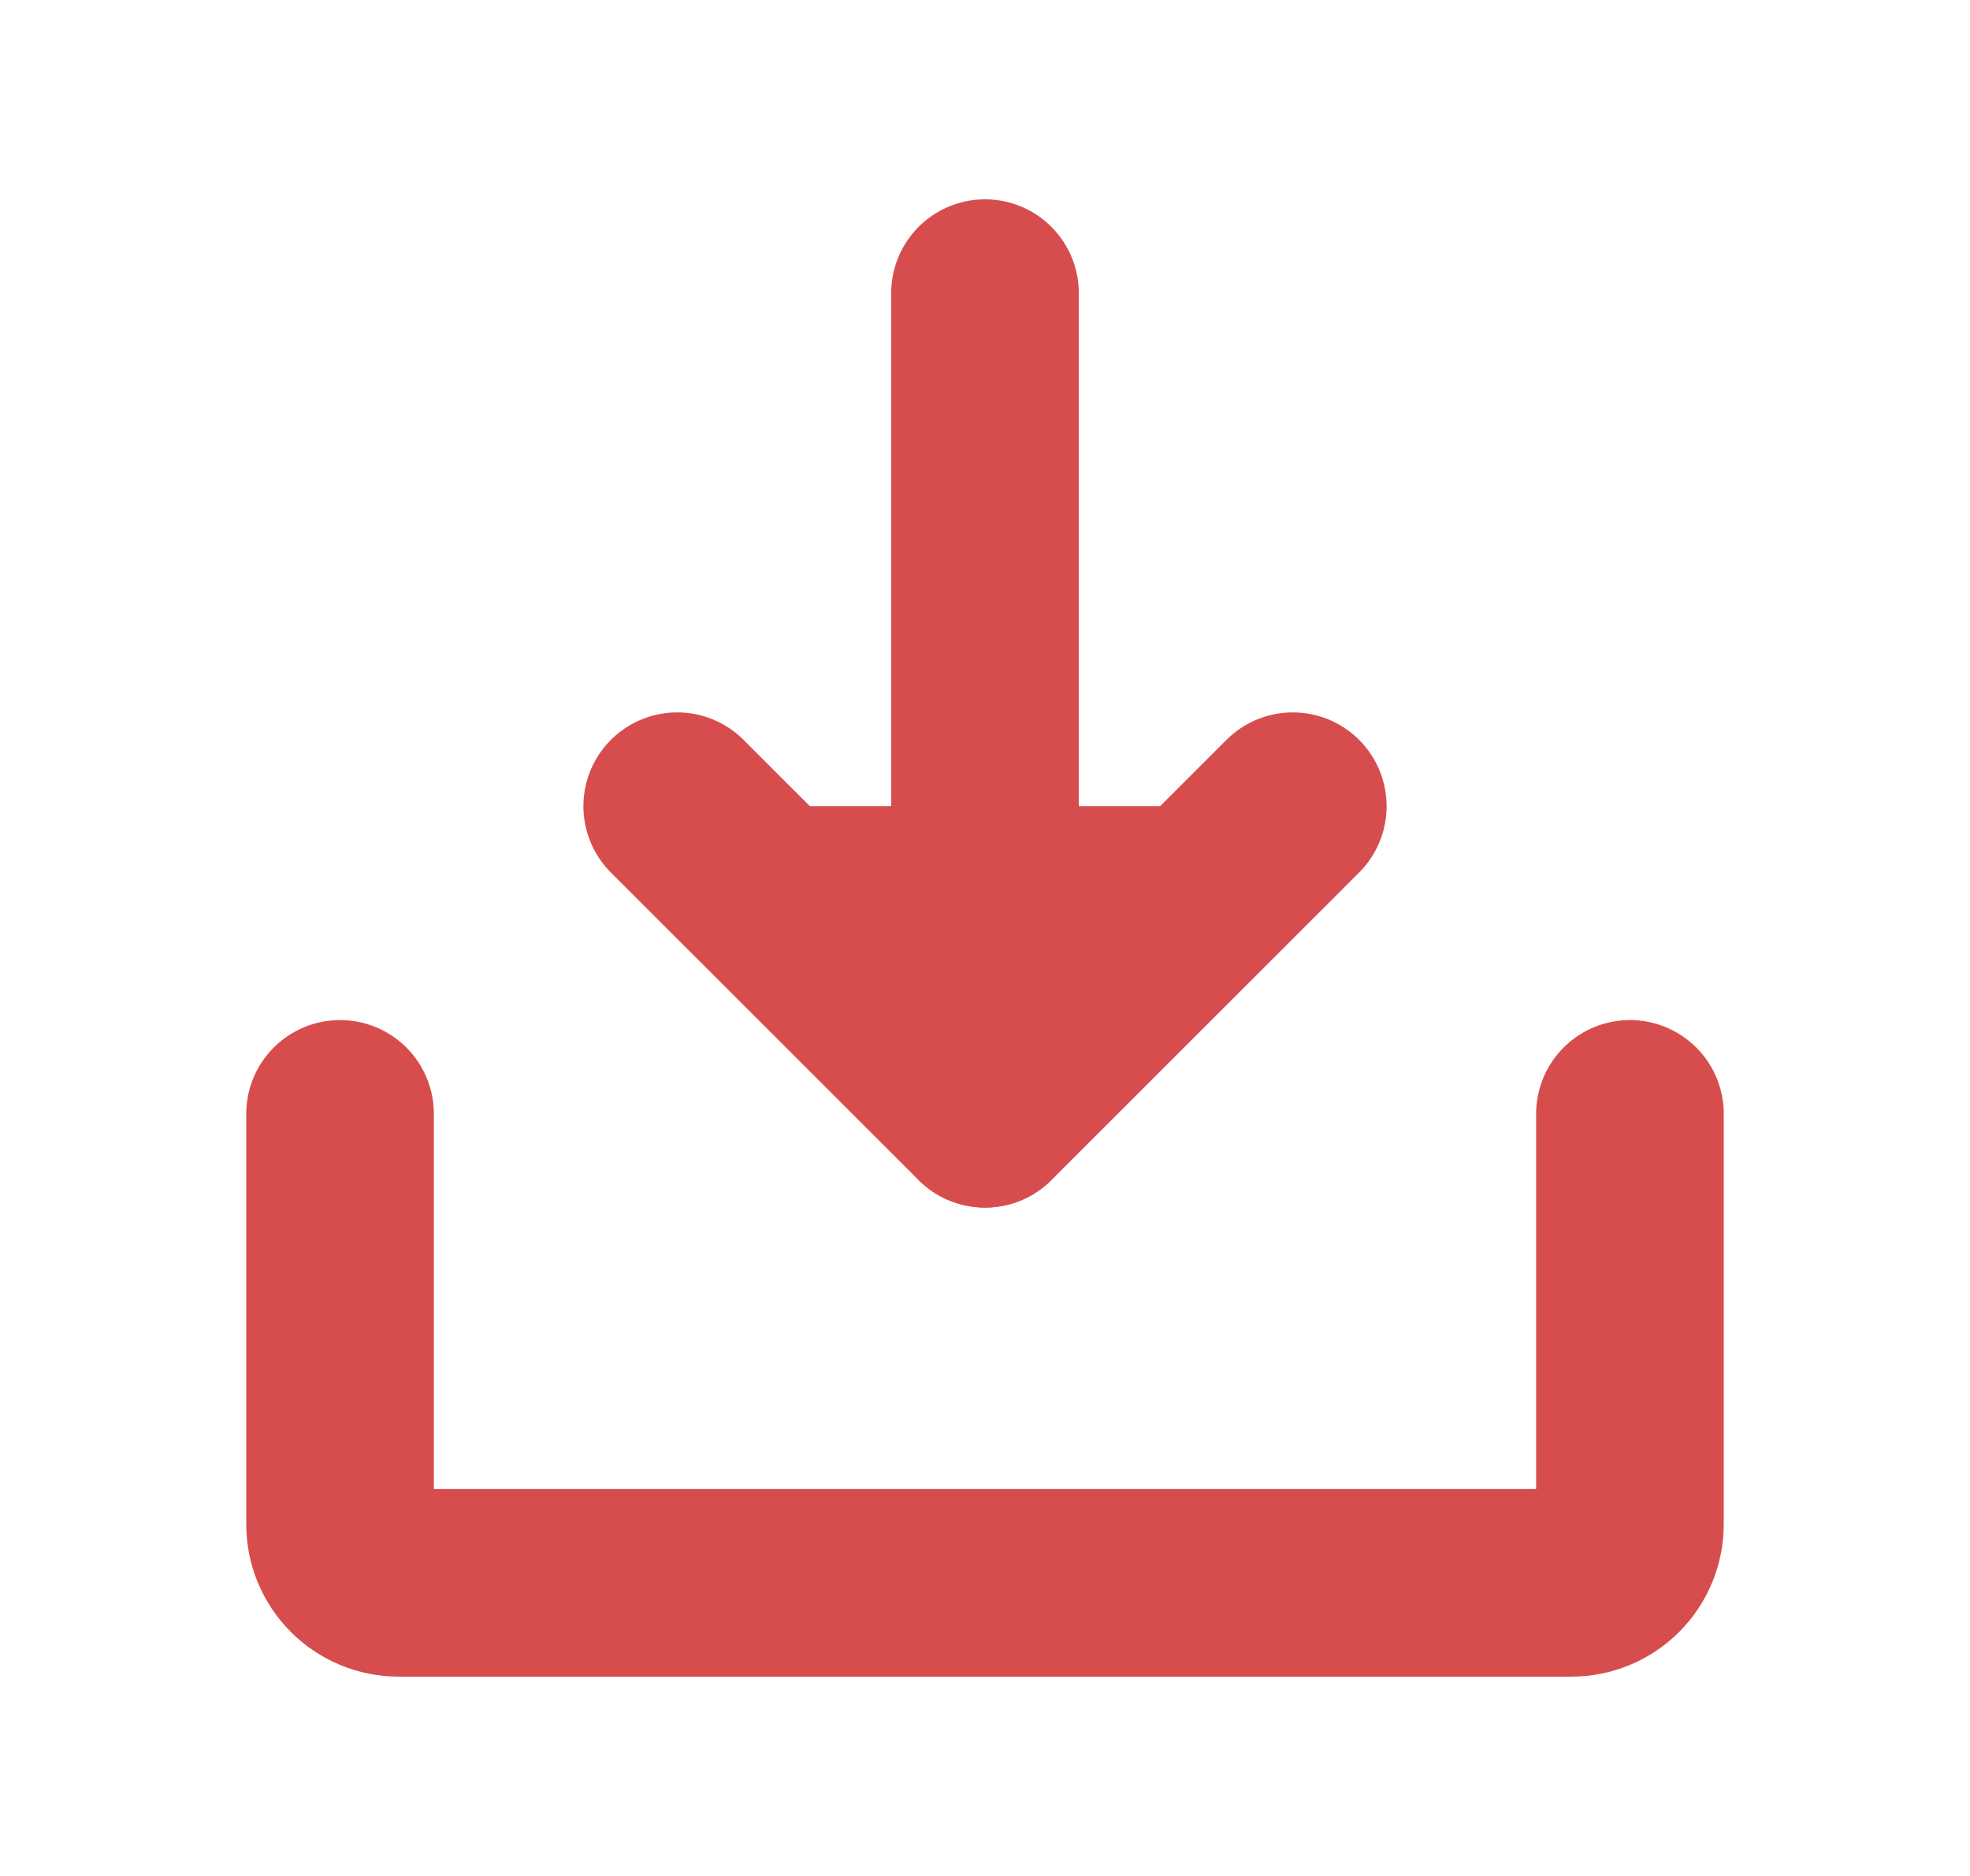
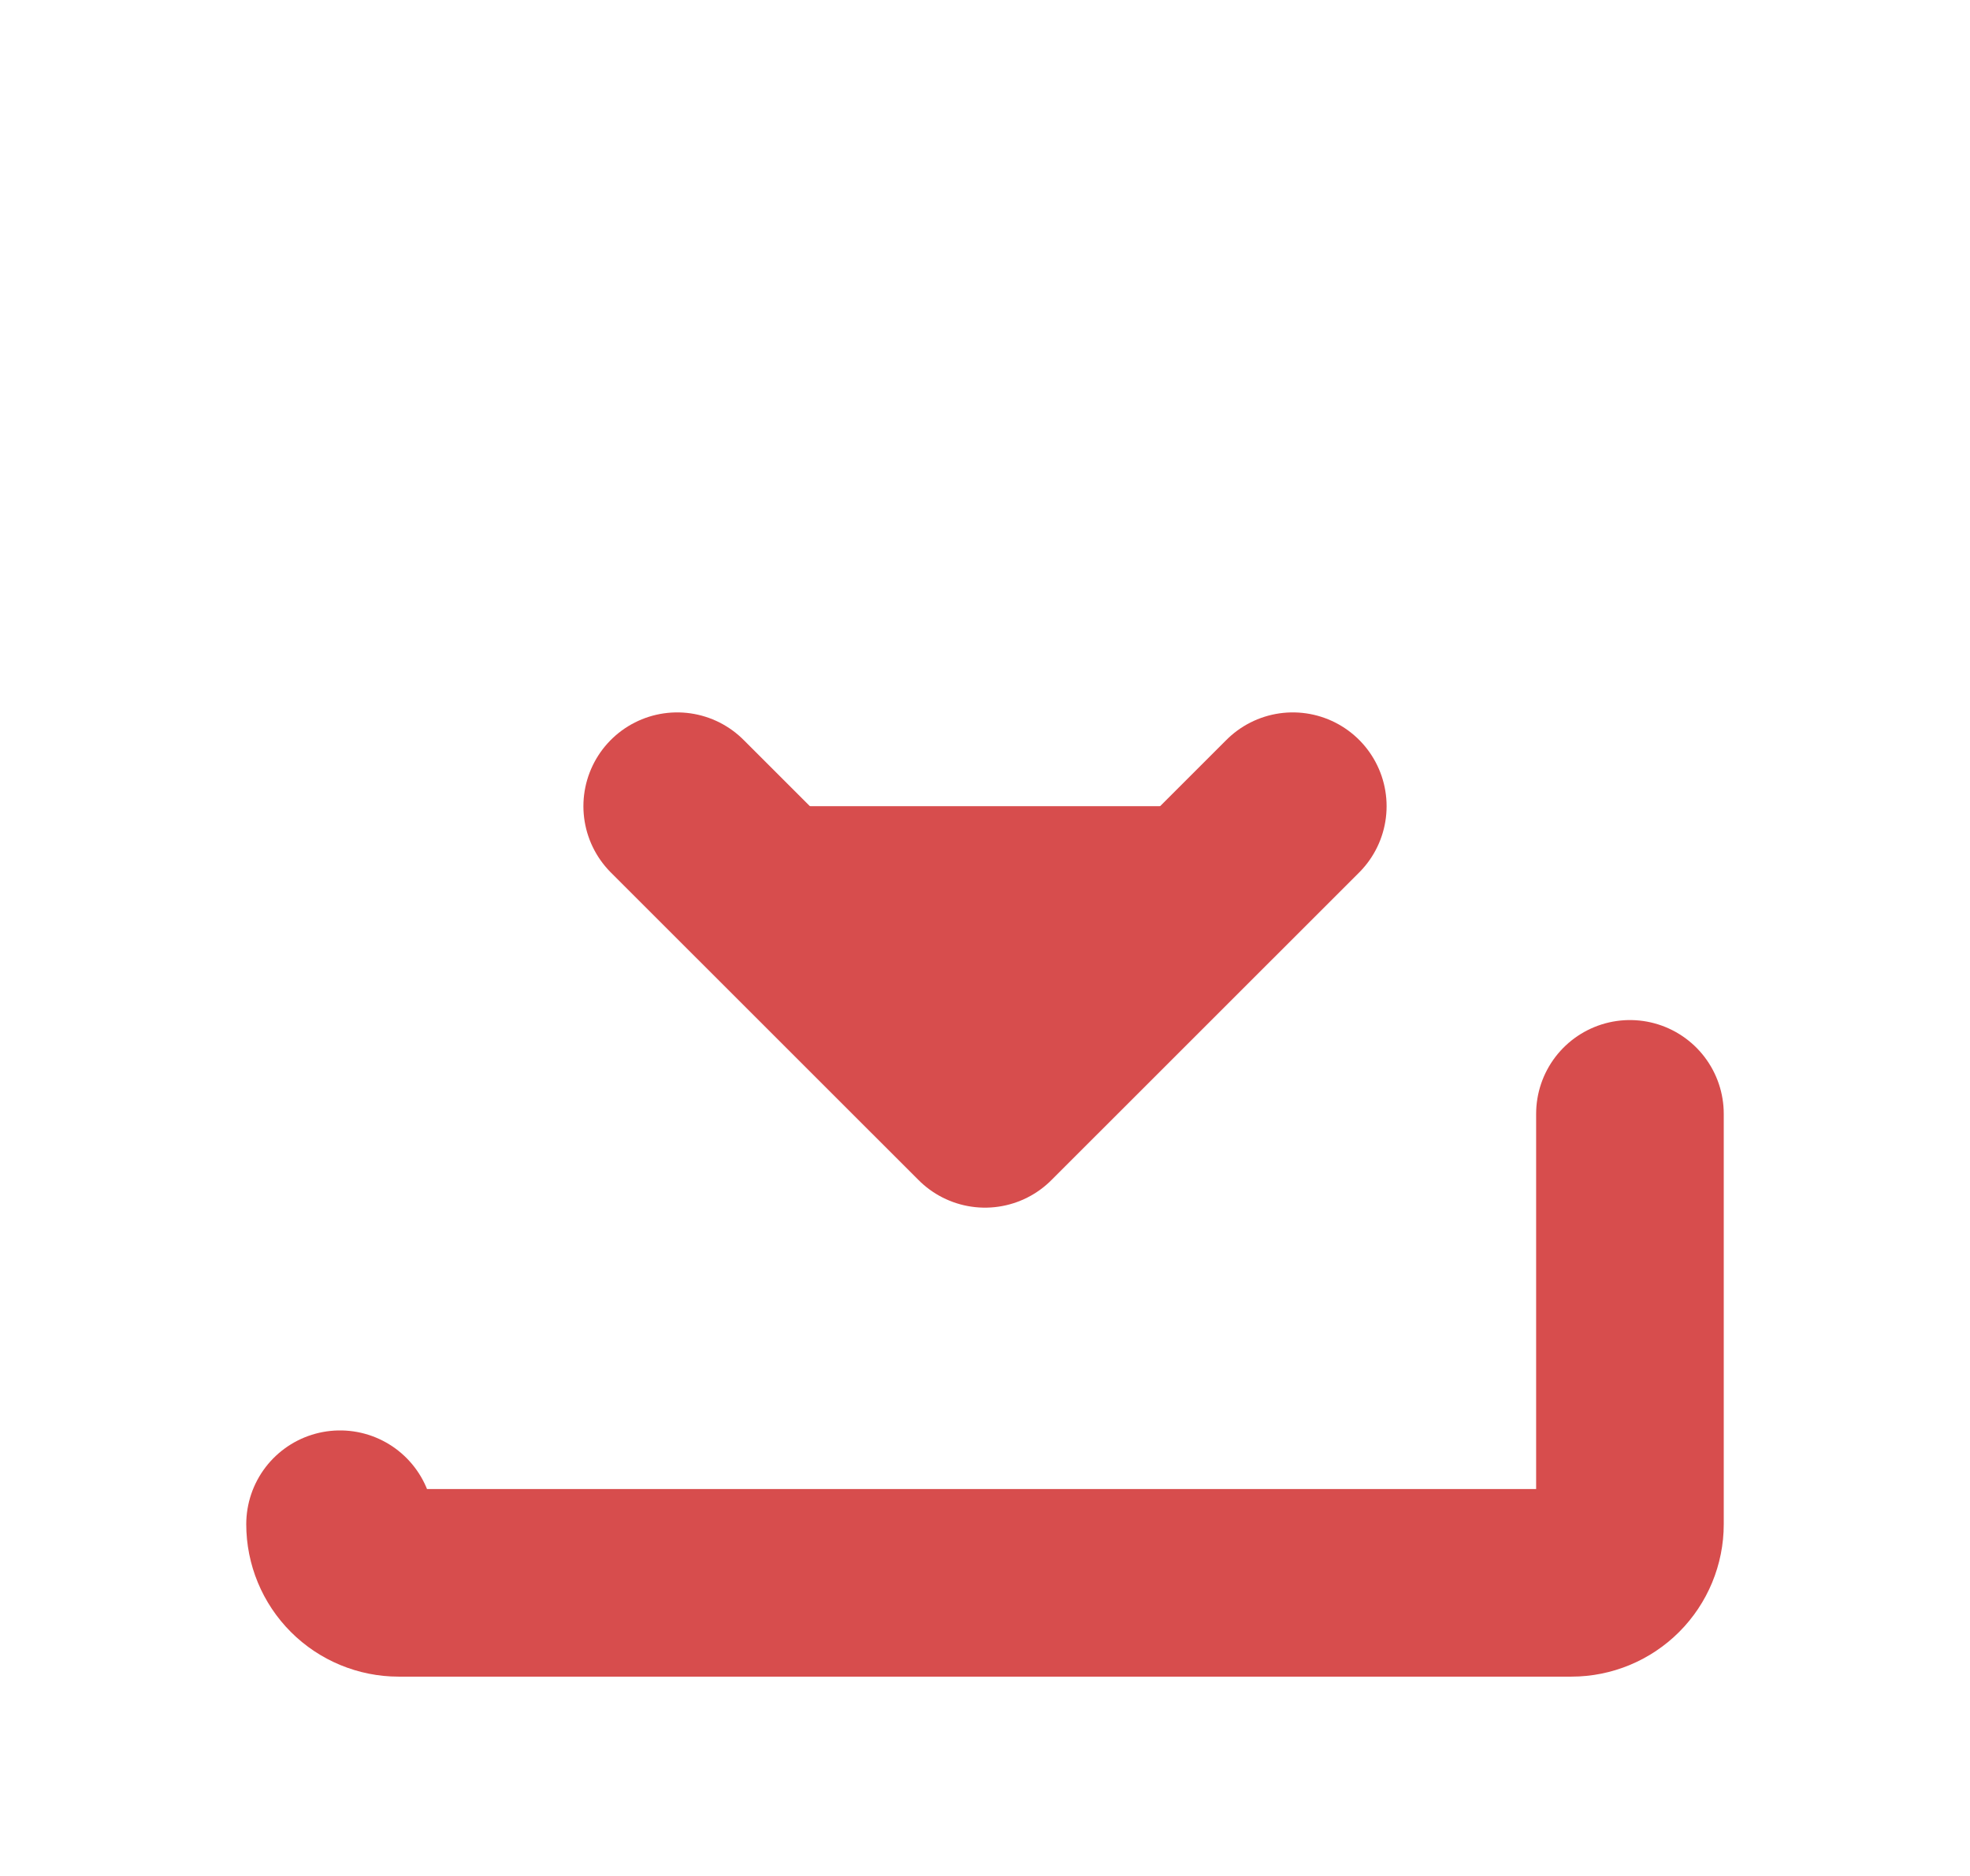
<svg xmlns="http://www.w3.org/2000/svg" width="21" height="20" viewBox="0 0 21 20" fill="none">
  <g id="icons/20/download">
    <g id="DownloadSimple">
      <g id="Vector">
        <path d="M7.219 8.595L10.5 11.875L13.781 8.595" fill="#D74D4D" />
        <path d="M7.219 8.595L10.5 11.875L13.781 8.595" stroke="#D74D4D" stroke-width="2" stroke-linecap="round" stroke-linejoin="round" />
      </g>
-       <path id="Vector_2" d="M10.5 3.125V11.873" stroke="#D74D4D" stroke-width="2" stroke-linecap="round" stroke-linejoin="round" />
-       <path id="Vector_3" d="M17.375 11.875V16.25C17.375 16.416 17.309 16.575 17.192 16.692C17.075 16.809 16.916 16.875 16.75 16.875H4.25C4.084 16.875 3.925 16.809 3.808 16.692C3.691 16.575 3.625 16.416 3.625 16.25V11.875" stroke="#D74D4D" stroke-width="2" stroke-linecap="round" stroke-linejoin="round" />
+       <path id="Vector_3" d="M17.375 11.875V16.25C17.375 16.416 17.309 16.575 17.192 16.692C17.075 16.809 16.916 16.875 16.75 16.875H4.25C4.084 16.875 3.925 16.809 3.808 16.692C3.691 16.575 3.625 16.416 3.625 16.25" stroke="#D74D4D" stroke-width="2" stroke-linecap="round" stroke-linejoin="round" />
    </g>
  </g>
</svg>